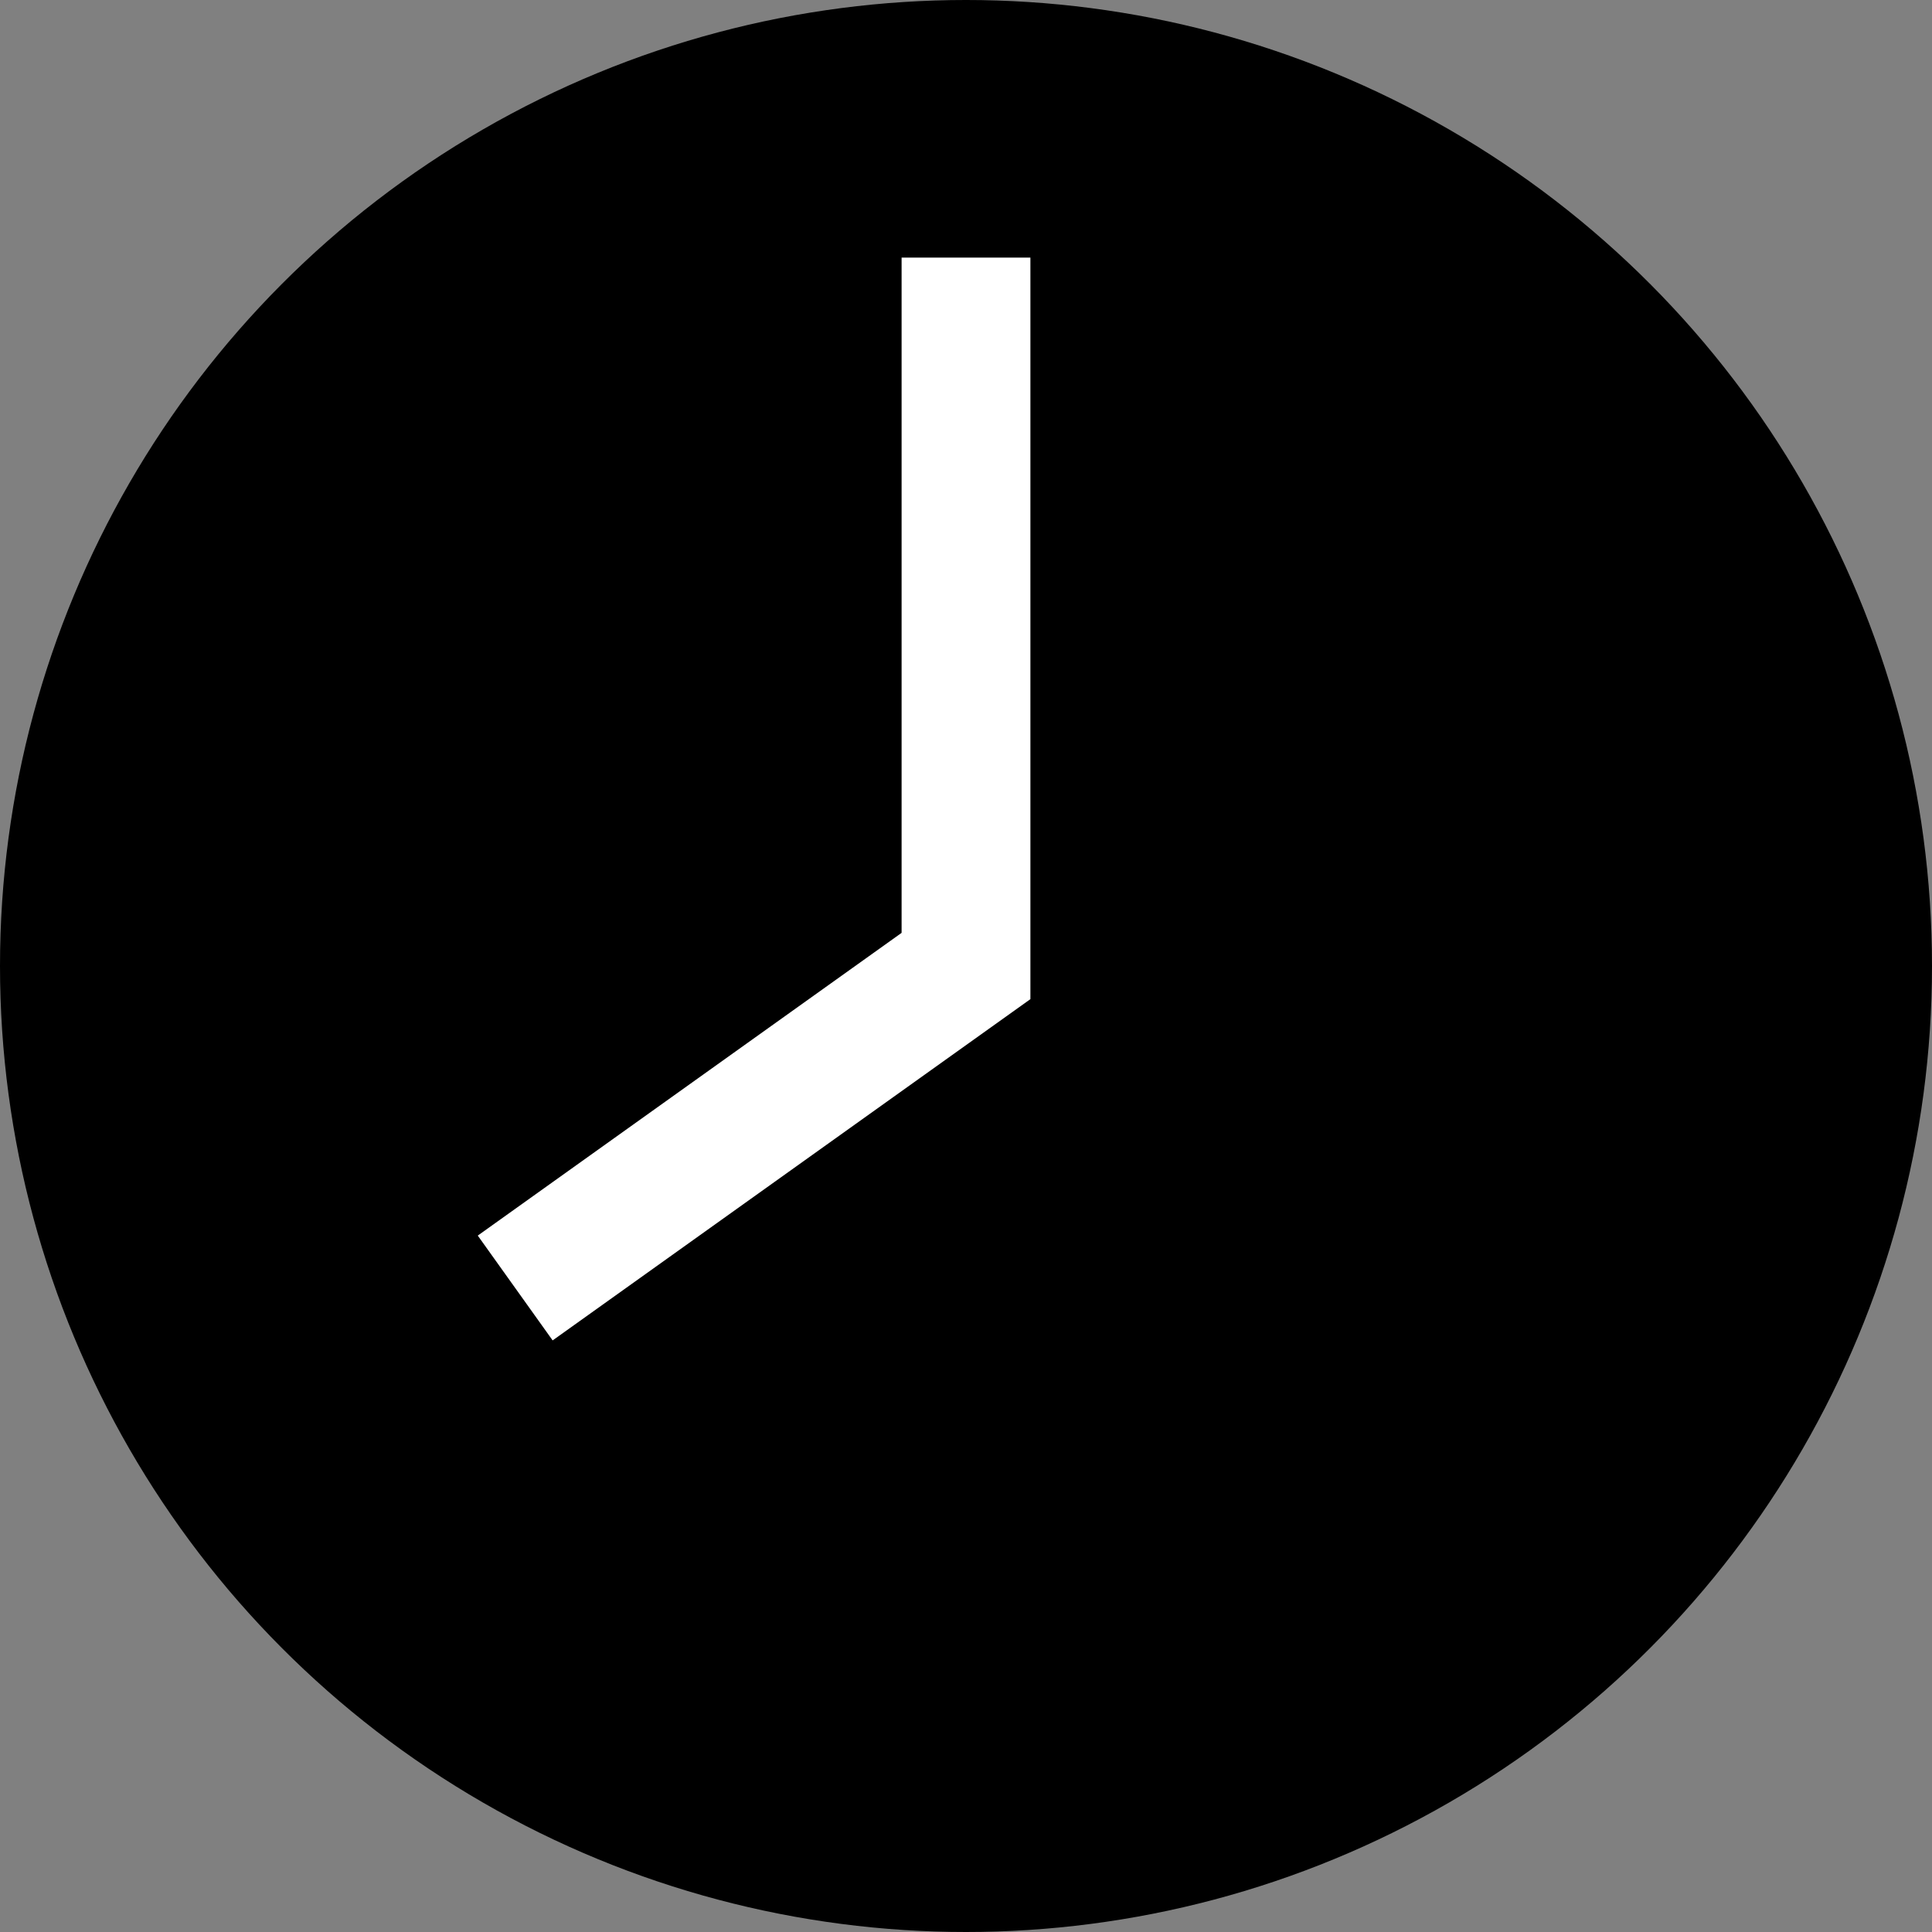
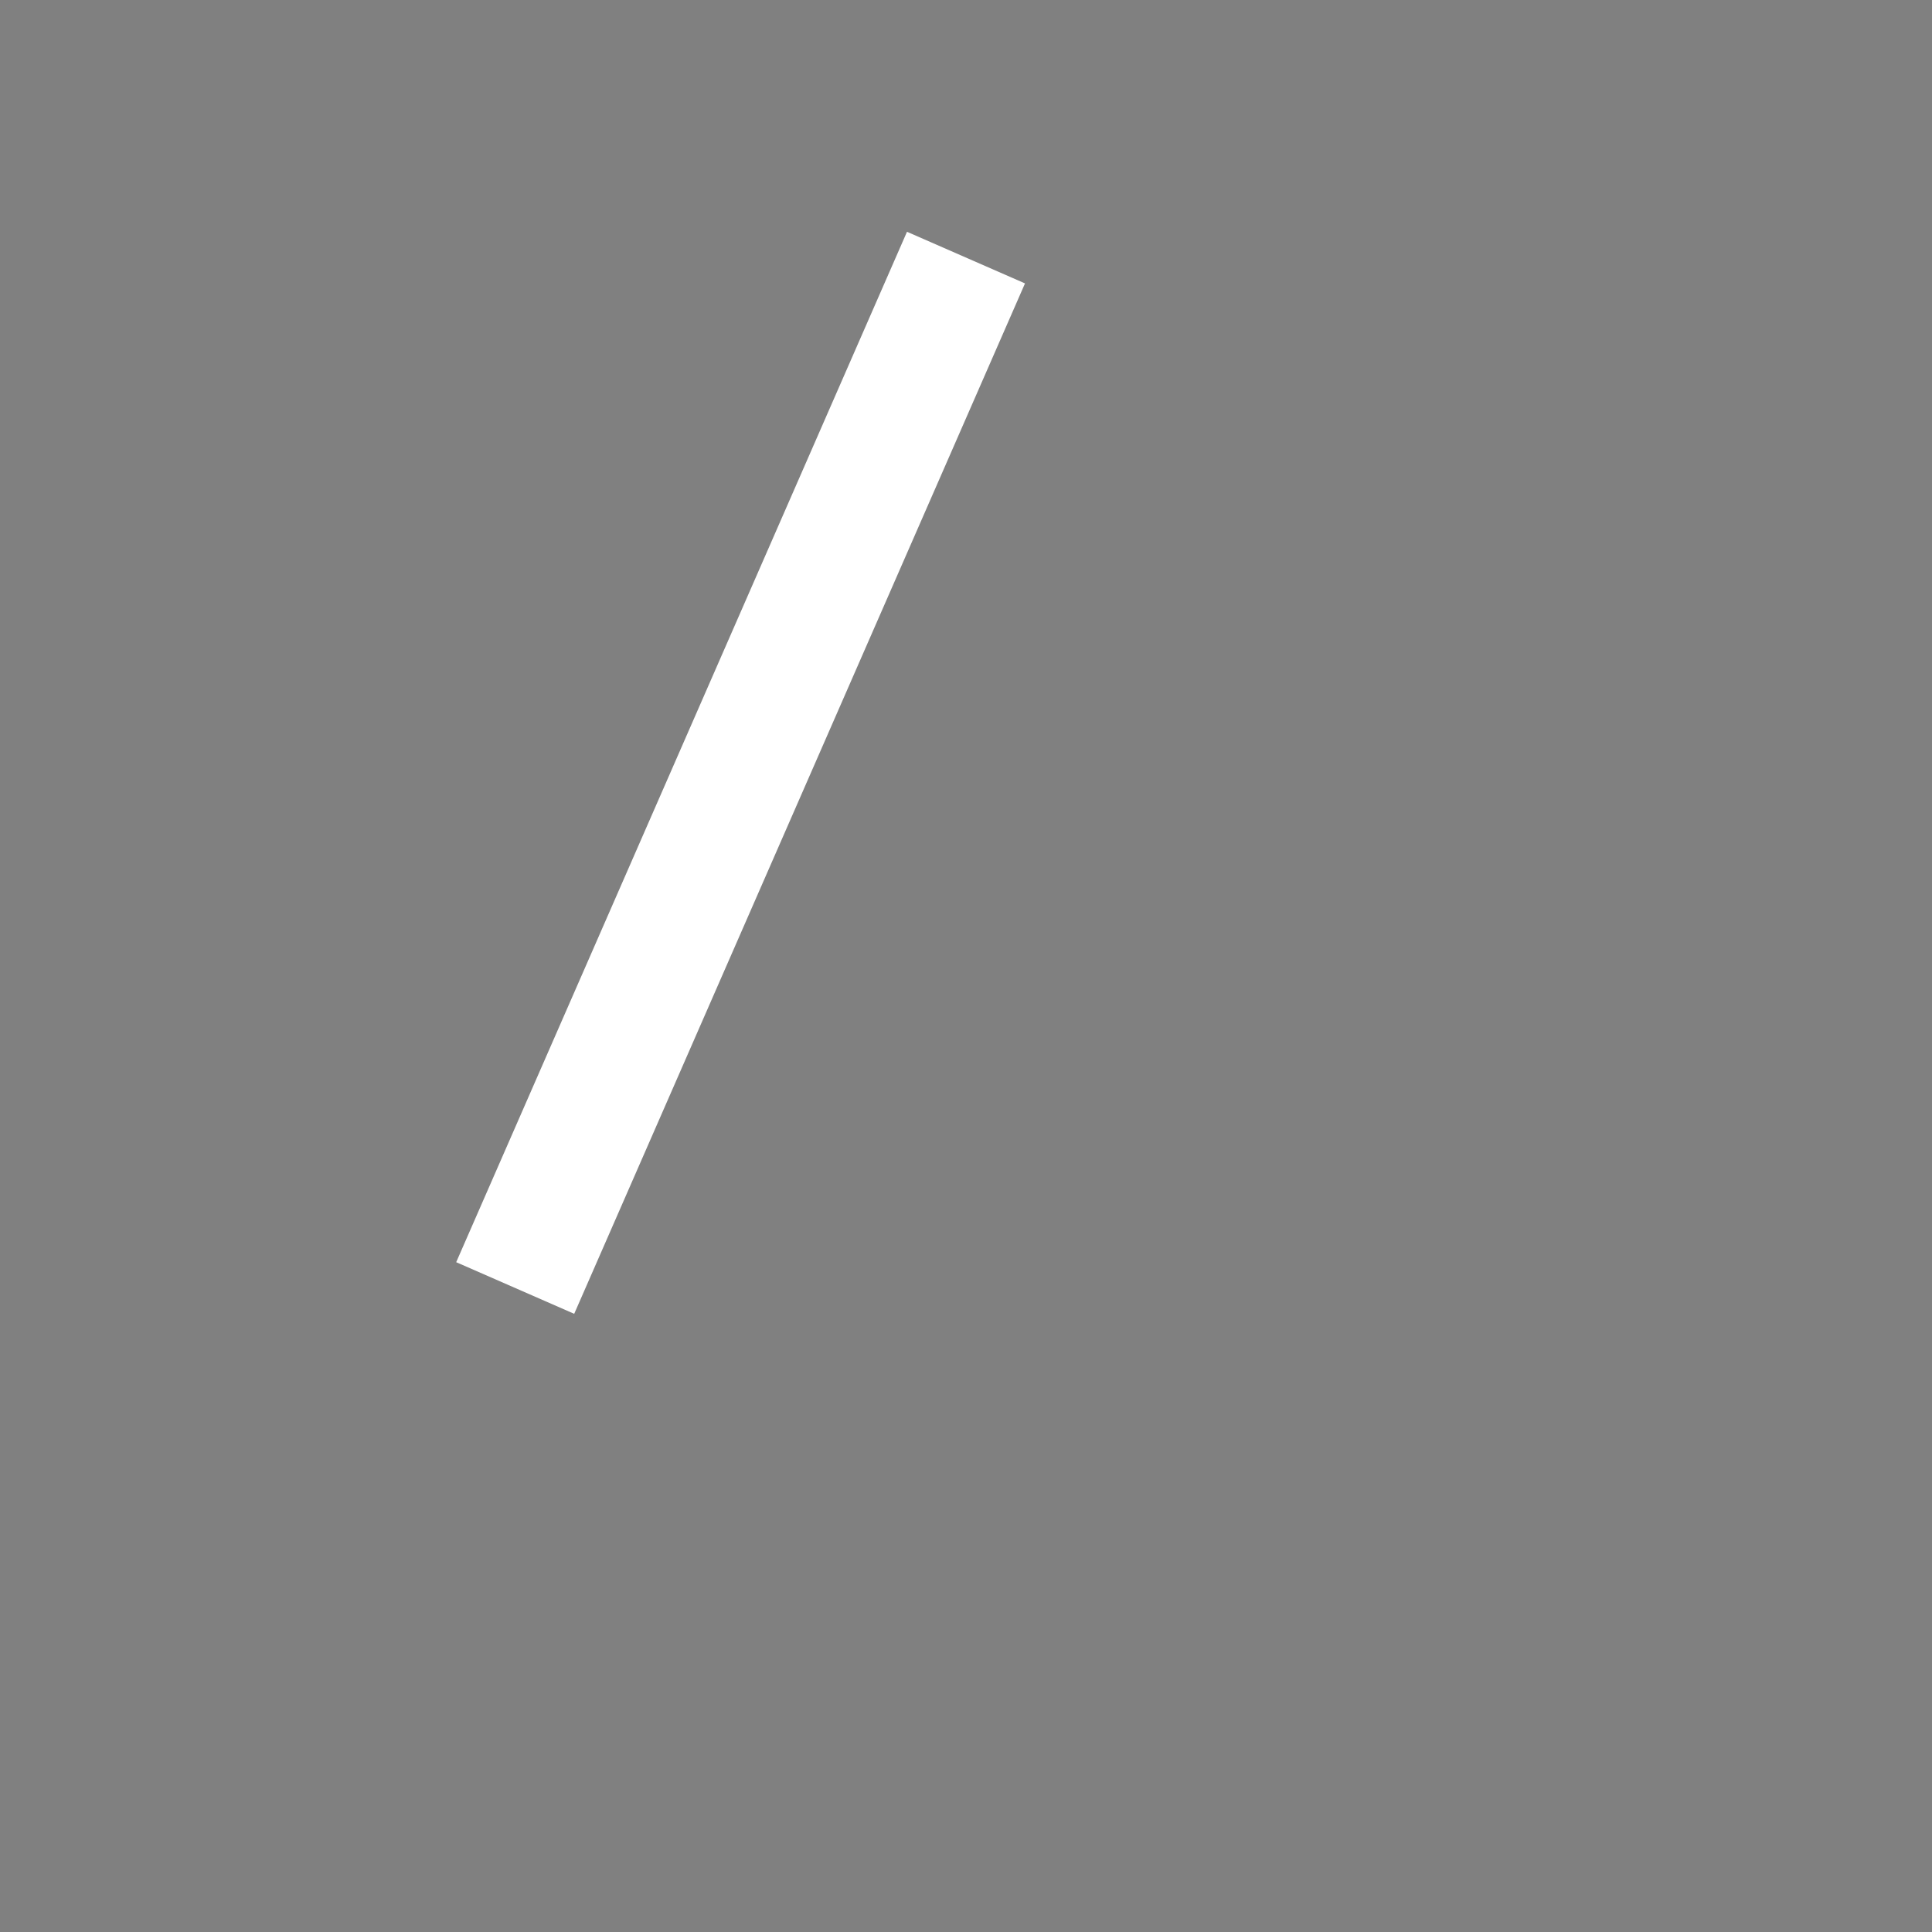
<svg xmlns="http://www.w3.org/2000/svg" width="15" height="15" viewBox="0 0 15 15" fill="none">
  <rect x="0" y="0" width="15" height="15" fill="#808080" stroke="none" />
-   <circle cx="7.5" cy="7.5" r="7.5" fill="black" />
-   <path d="M7.5 2V7.5L4 10" stroke="white" />
+   <path d="M7.5 2L4 10" stroke="white" />
</svg>